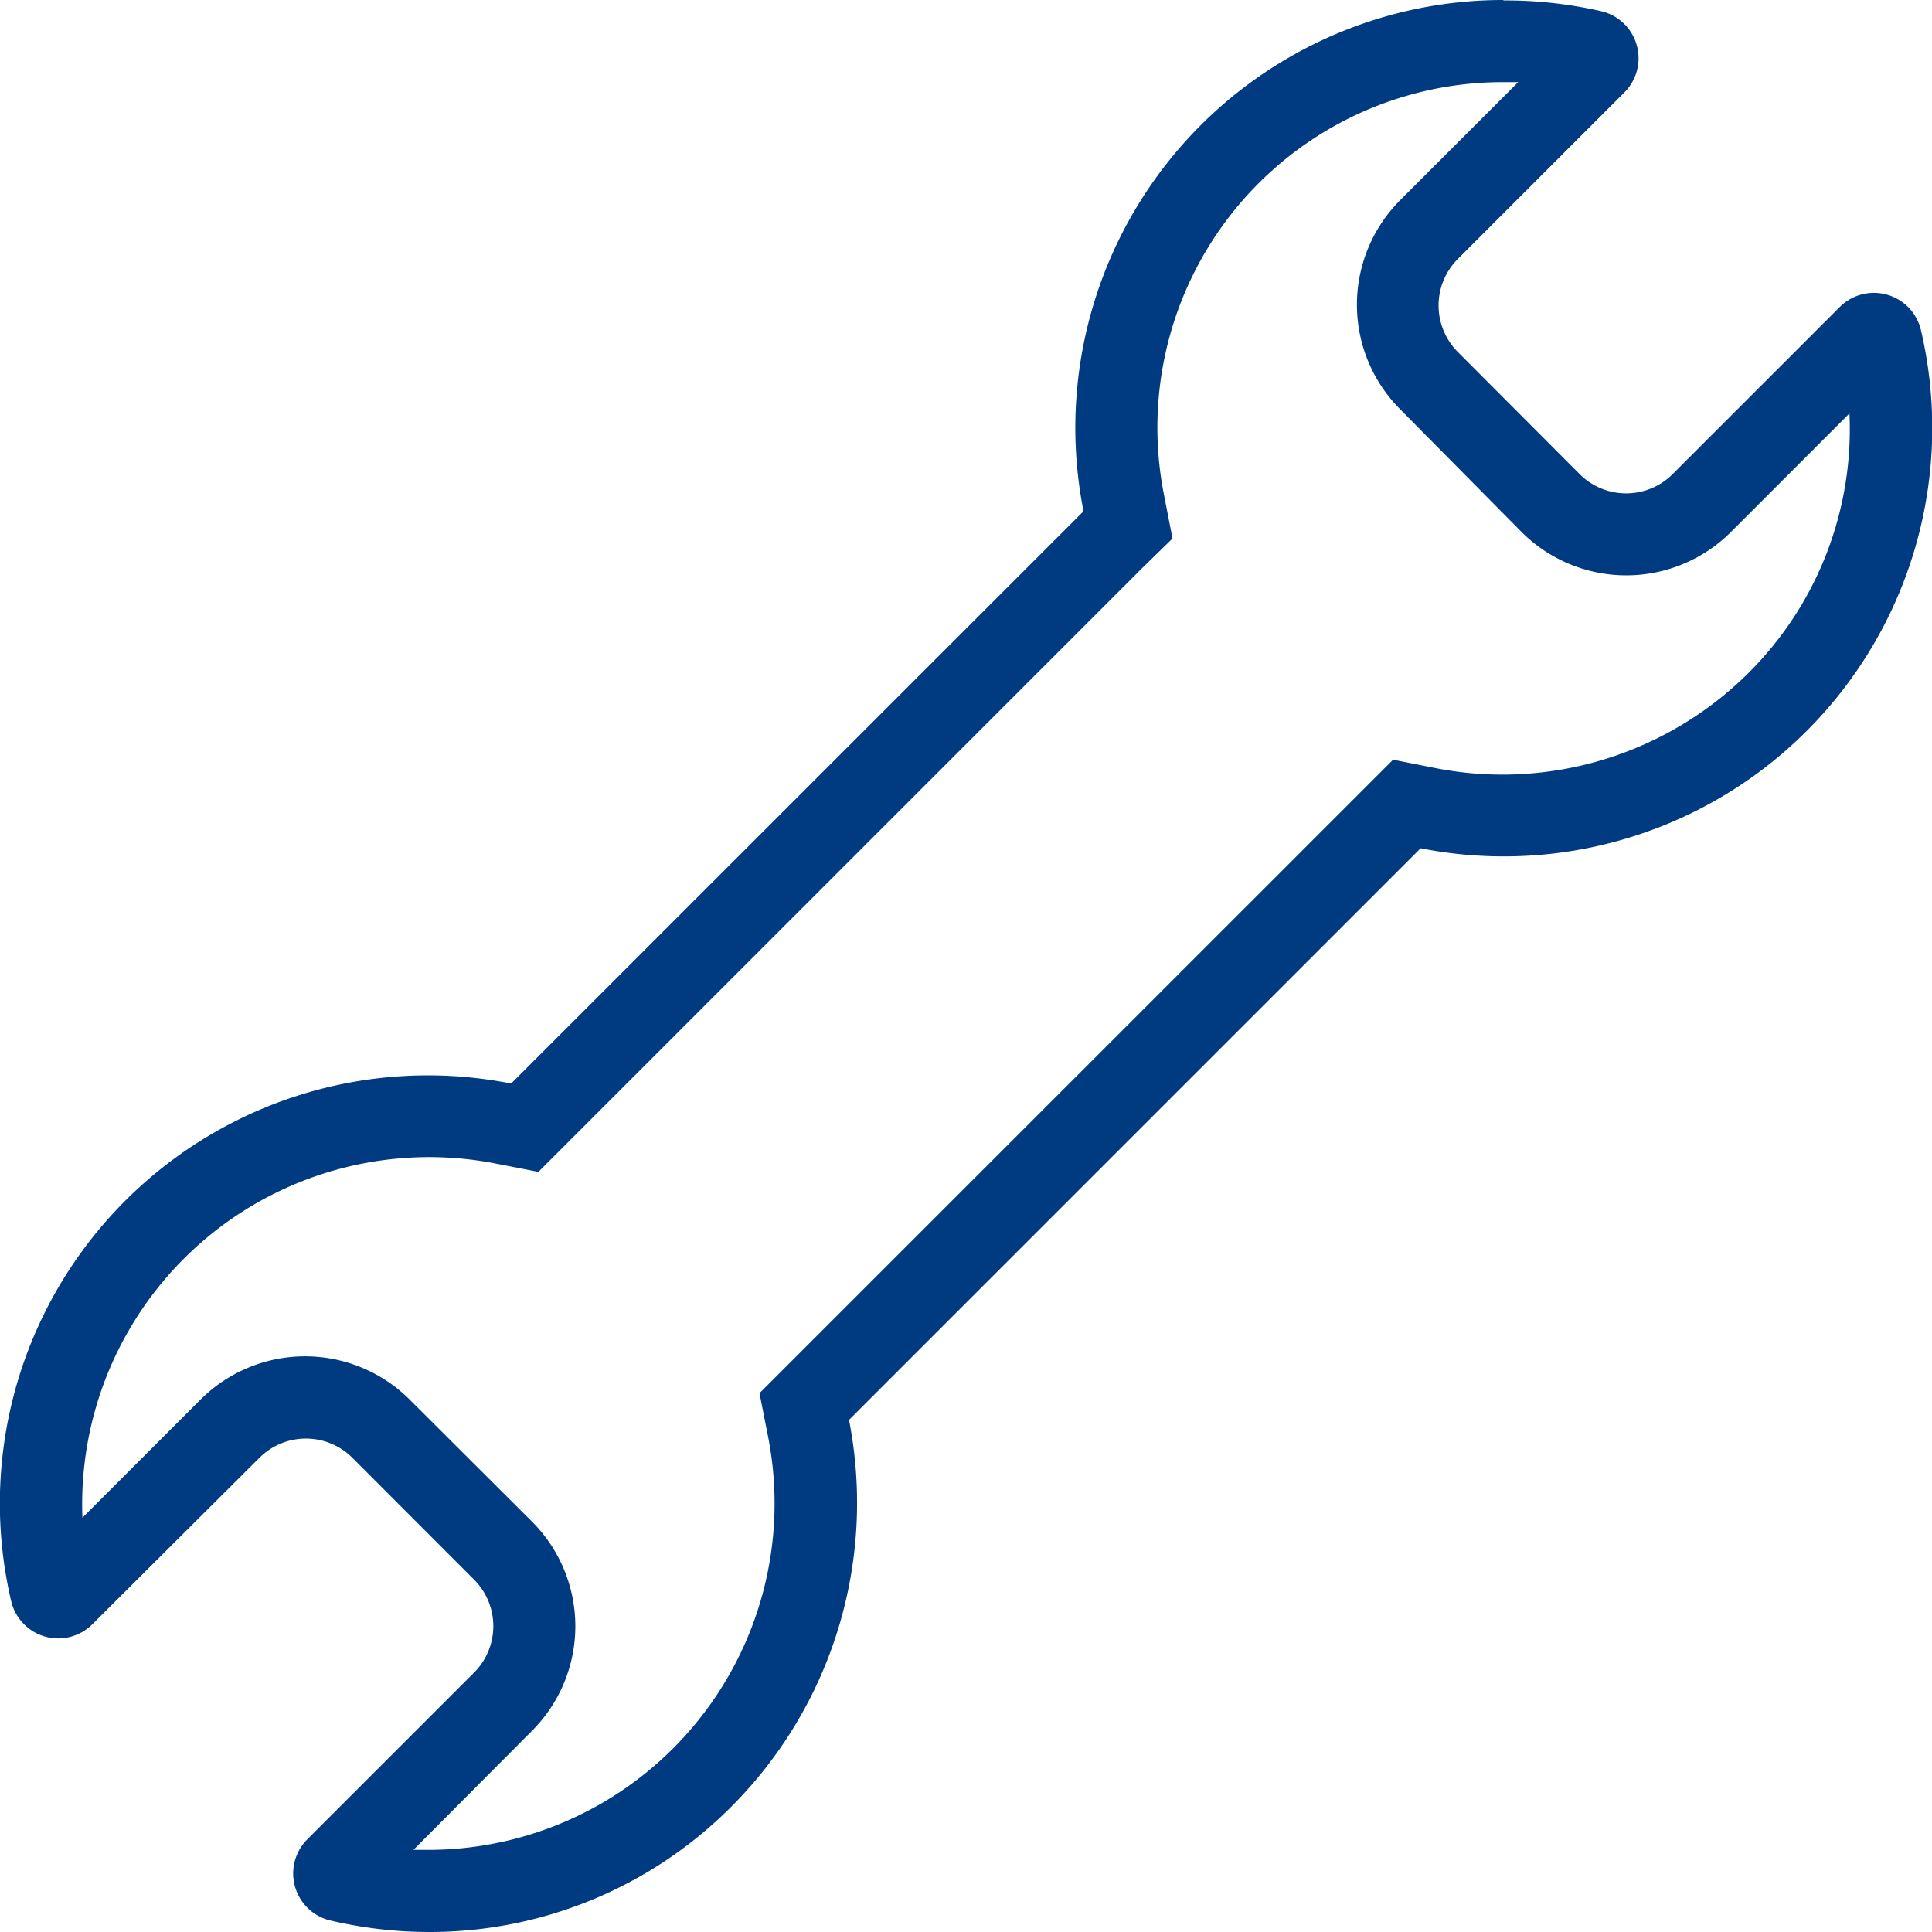
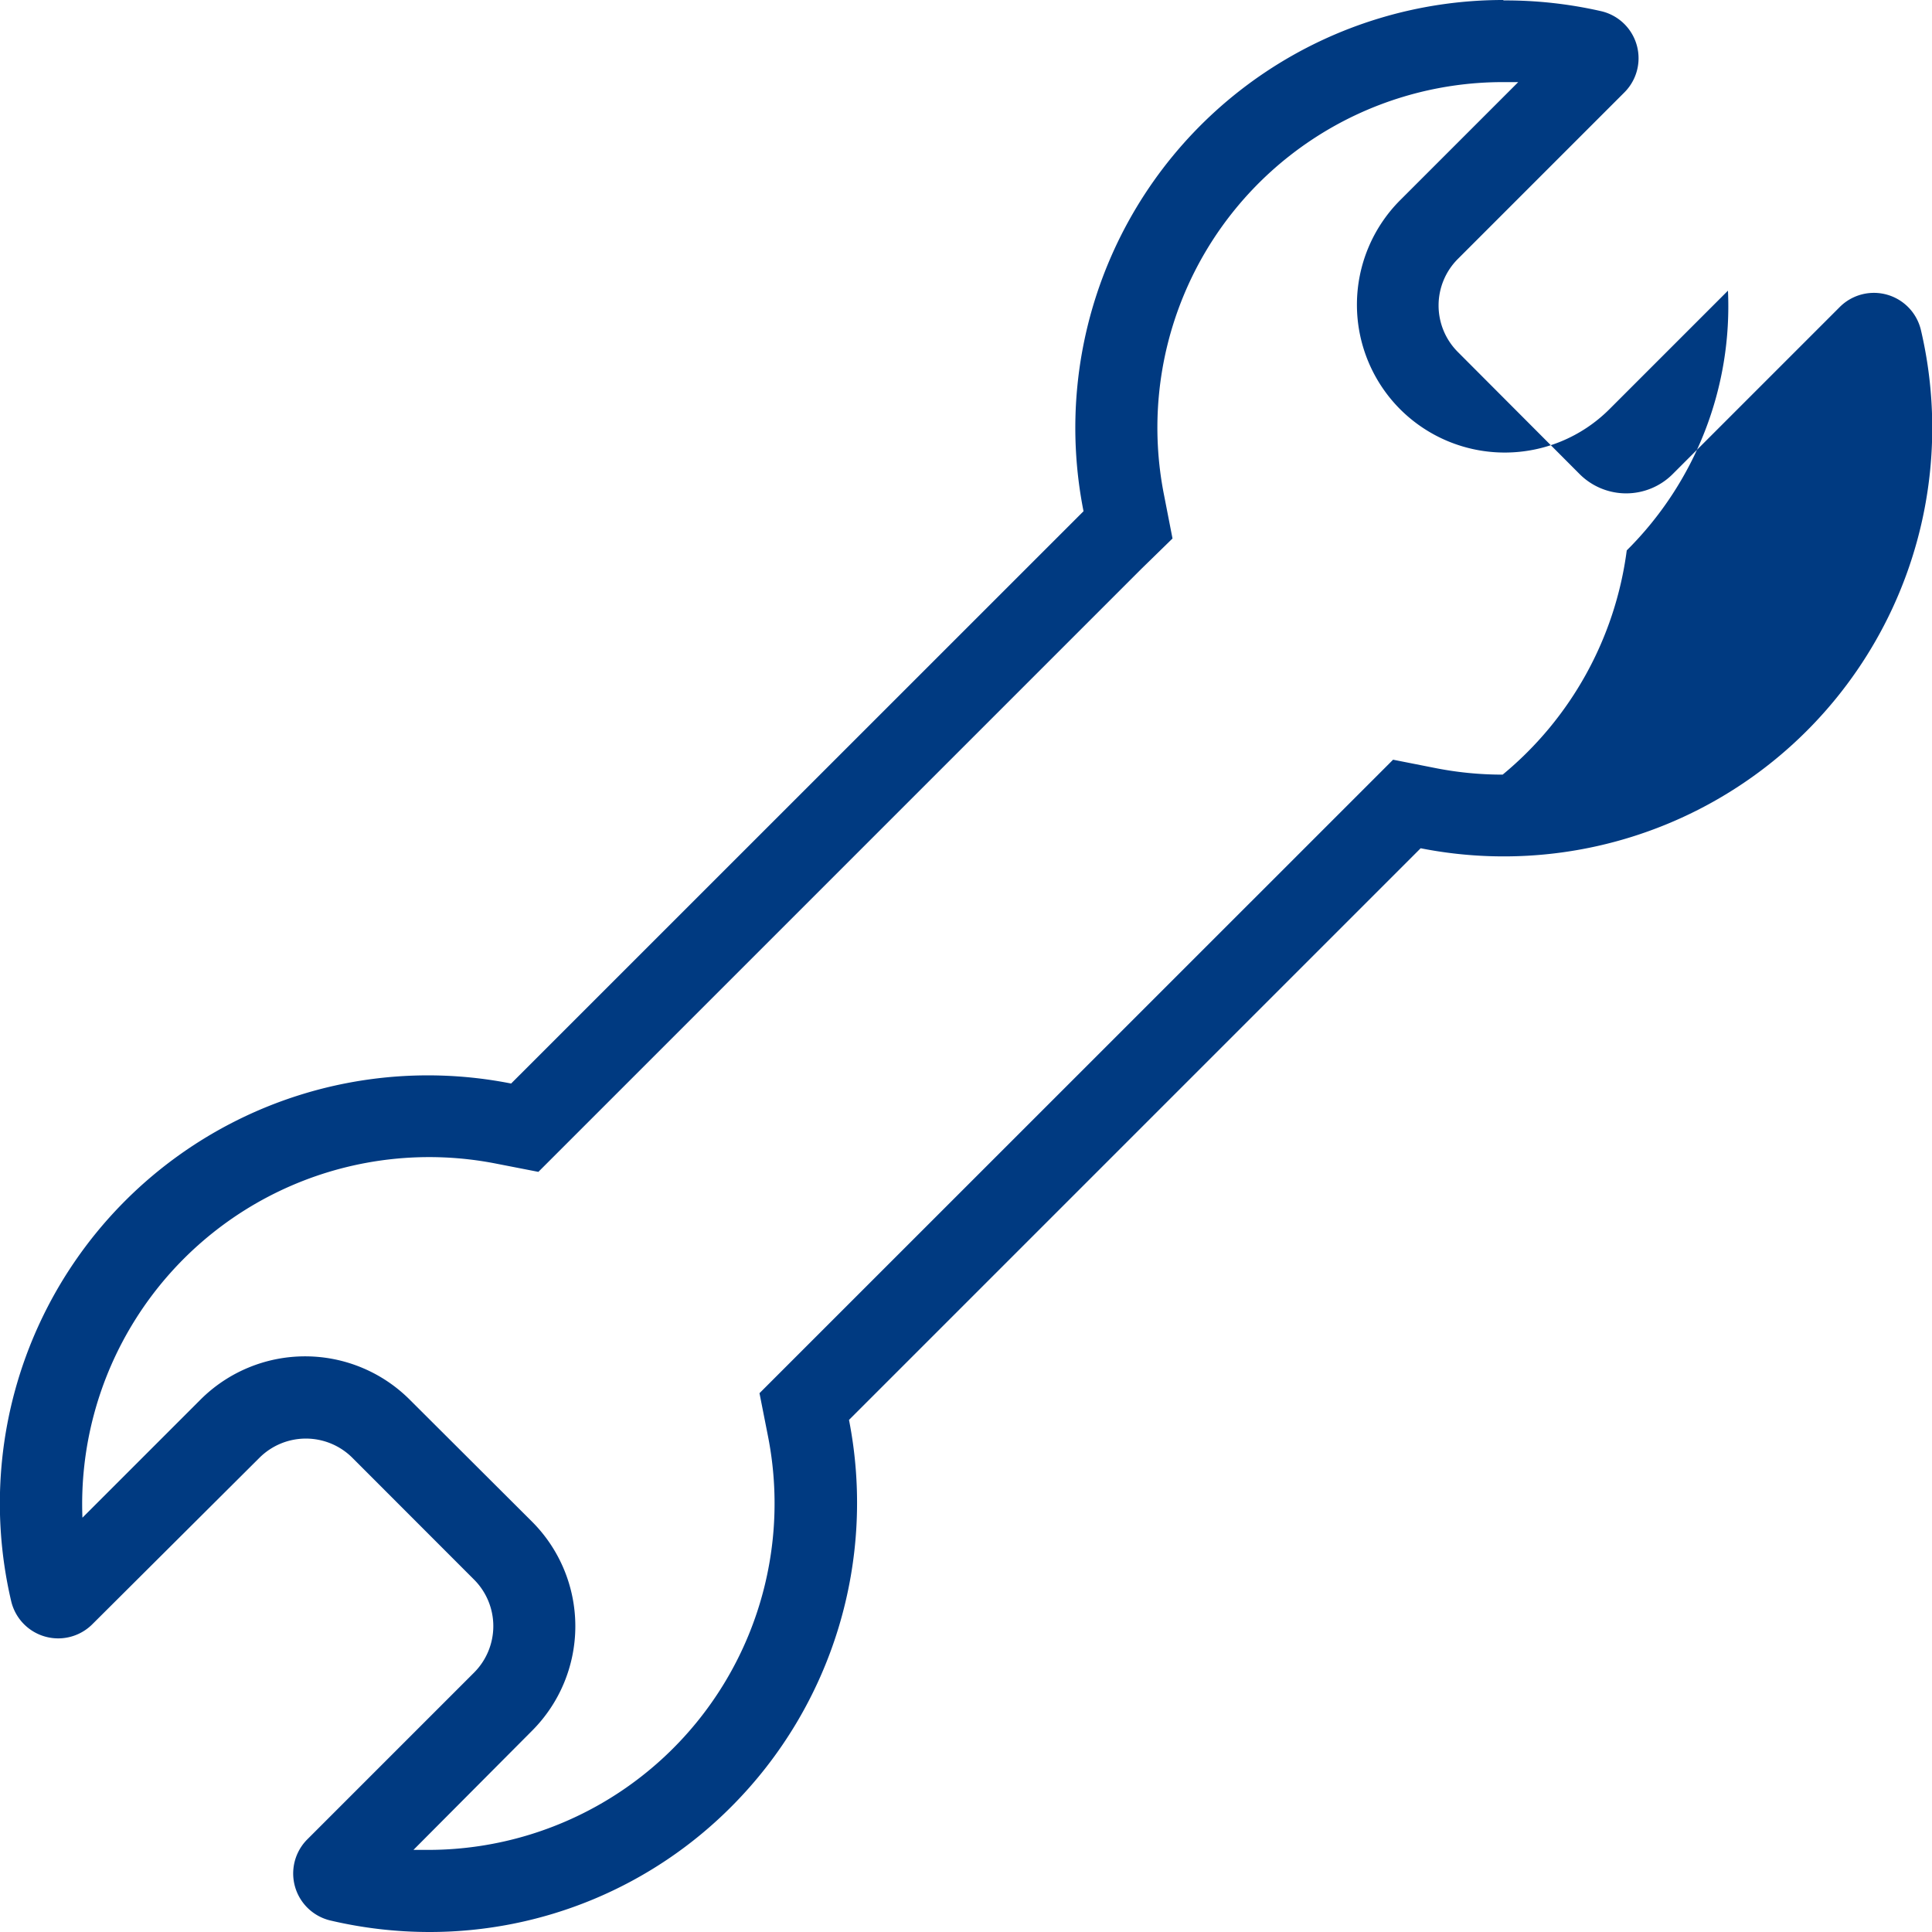
<svg xmlns="http://www.w3.org/2000/svg" class="tool-svg" viewBox="0 0 180 180">
  <defs>
    <style>.tool-svg .cls-1{fill:#003a81;}</style>
  </defs>
  <title>(www.)Tool(band.com)</title>
-   <path class="cls-1" d="M143.9,11.48h0l1.38,0-11,11a13.79,13.79,0,0,0,0,19.48L145.6,53.4a13.79,13.79,0,0,0,19.49,0l11.05-11.05a32.05,32.05,0,0,1-9.43,24.2A32.56,32.56,0,0,1,143.83,76a32.23,32.23,0,0,1-6.21-.6l-4-.79-2.89,2.89L77.48,130.74l-2.89,2.89.79,4a32.28,32.28,0,0,1-31.55,38.55q-.74,0-1.48,0L53.4,165.08a13.78,13.78,0,0,0,0-19.48L42,134.23a13.79,13.79,0,0,0-19.49,0l-11,11a32.33,32.33,0,0,1,38.48-33l4,.78,2.88-2.88,53.32-53.32L113.07,54l-.78-4A32.19,32.19,0,0,1,143.9,11.48m0-7.65a39.86,39.86,0,0,0-39.12,47.63L51.45,104.78A39.88,39.88,0,0,0,4.87,153a4.5,4.5,0,0,0,7.56,2.16L28,139.65a6.13,6.13,0,0,1,8.66,0L48,151a6.13,6.13,0,0,1,0,8.66L32.46,175.2a4.5,4.5,0,0,0,2.16,7.56,40.43,40.43,0,0,0,9.21,1.07h0A39.66,39.66,0,0,0,72,172.12a40.07,40.07,0,0,0,10.93-36l53.26-53.26a39.92,39.92,0,0,0,46.61-48.27,4.5,4.5,0,0,0-7.56-2.16L159.67,48A6.13,6.13,0,0,1,151,48L139.65,36.62a6.13,6.13,0,0,1,0-8.66l15.53-15.53A4.5,4.5,0,0,0,153,4.87a40.09,40.09,0,0,0-9.11-1Z" transform="translate(-3.83 -3.83)" />
+   <path class="cls-1" d="M143.9,11.48h0l1.38,0-11,11a13.79,13.79,0,0,0,0,19.48a13.79,13.79,0,0,0,19.49,0l11.05-11.05a32.05,32.05,0,0,1-9.43,24.2A32.56,32.56,0,0,1,143.83,76a32.23,32.23,0,0,1-6.21-.6l-4-.79-2.89,2.89L77.48,130.74l-2.89,2.89.79,4a32.28,32.28,0,0,1-31.55,38.55q-.74,0-1.48,0L53.4,165.08a13.78,13.78,0,0,0,0-19.48L42,134.23a13.79,13.79,0,0,0-19.49,0l-11,11a32.33,32.33,0,0,1,38.48-33l4,.78,2.88-2.88,53.32-53.32L113.07,54l-.78-4A32.19,32.19,0,0,1,143.9,11.48m0-7.65a39.86,39.86,0,0,0-39.12,47.63L51.45,104.78A39.88,39.88,0,0,0,4.87,153a4.5,4.5,0,0,0,7.56,2.16L28,139.65a6.13,6.13,0,0,1,8.66,0L48,151a6.13,6.13,0,0,1,0,8.66L32.46,175.2a4.5,4.5,0,0,0,2.16,7.56,40.43,40.43,0,0,0,9.21,1.07h0A39.66,39.66,0,0,0,72,172.12a40.07,40.07,0,0,0,10.93-36l53.26-53.26a39.92,39.92,0,0,0,46.61-48.27,4.5,4.5,0,0,0-7.56-2.16L159.67,48A6.13,6.13,0,0,1,151,48L139.65,36.62a6.13,6.13,0,0,1,0-8.66l15.53-15.53A4.5,4.5,0,0,0,153,4.87a40.09,40.09,0,0,0-9.11-1Z" transform="translate(-3.83 -3.83)" />
</svg>